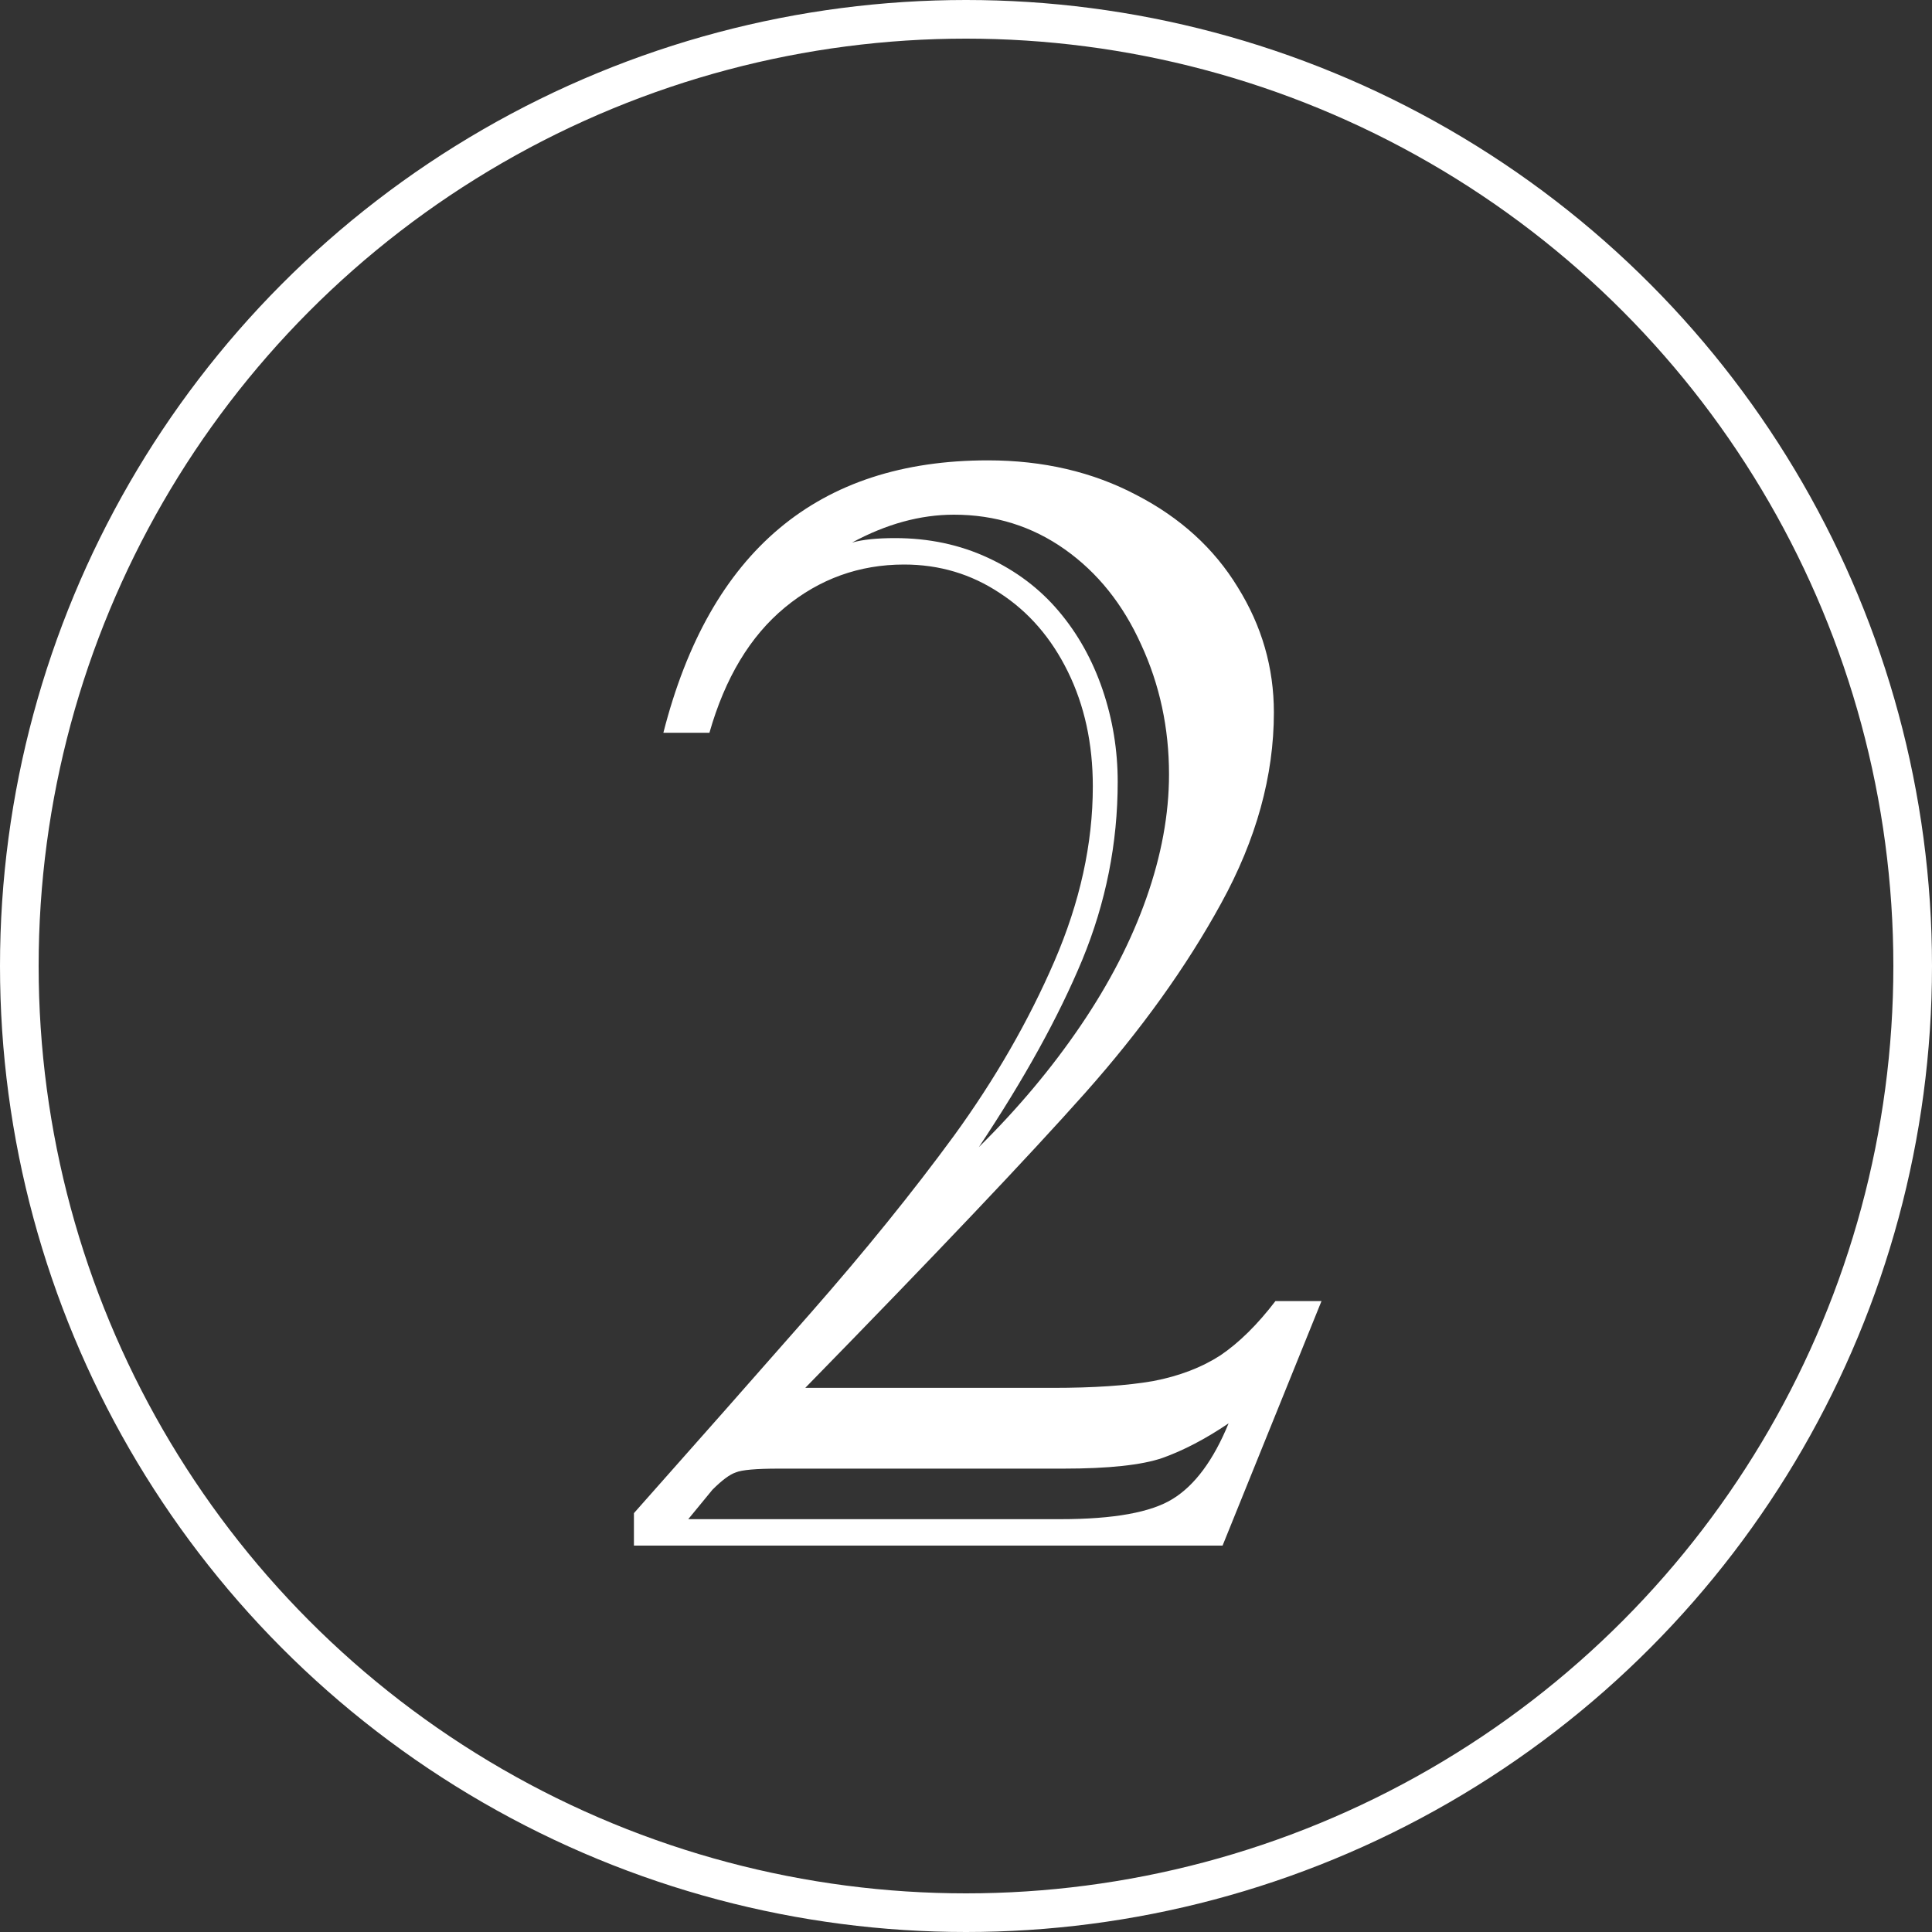
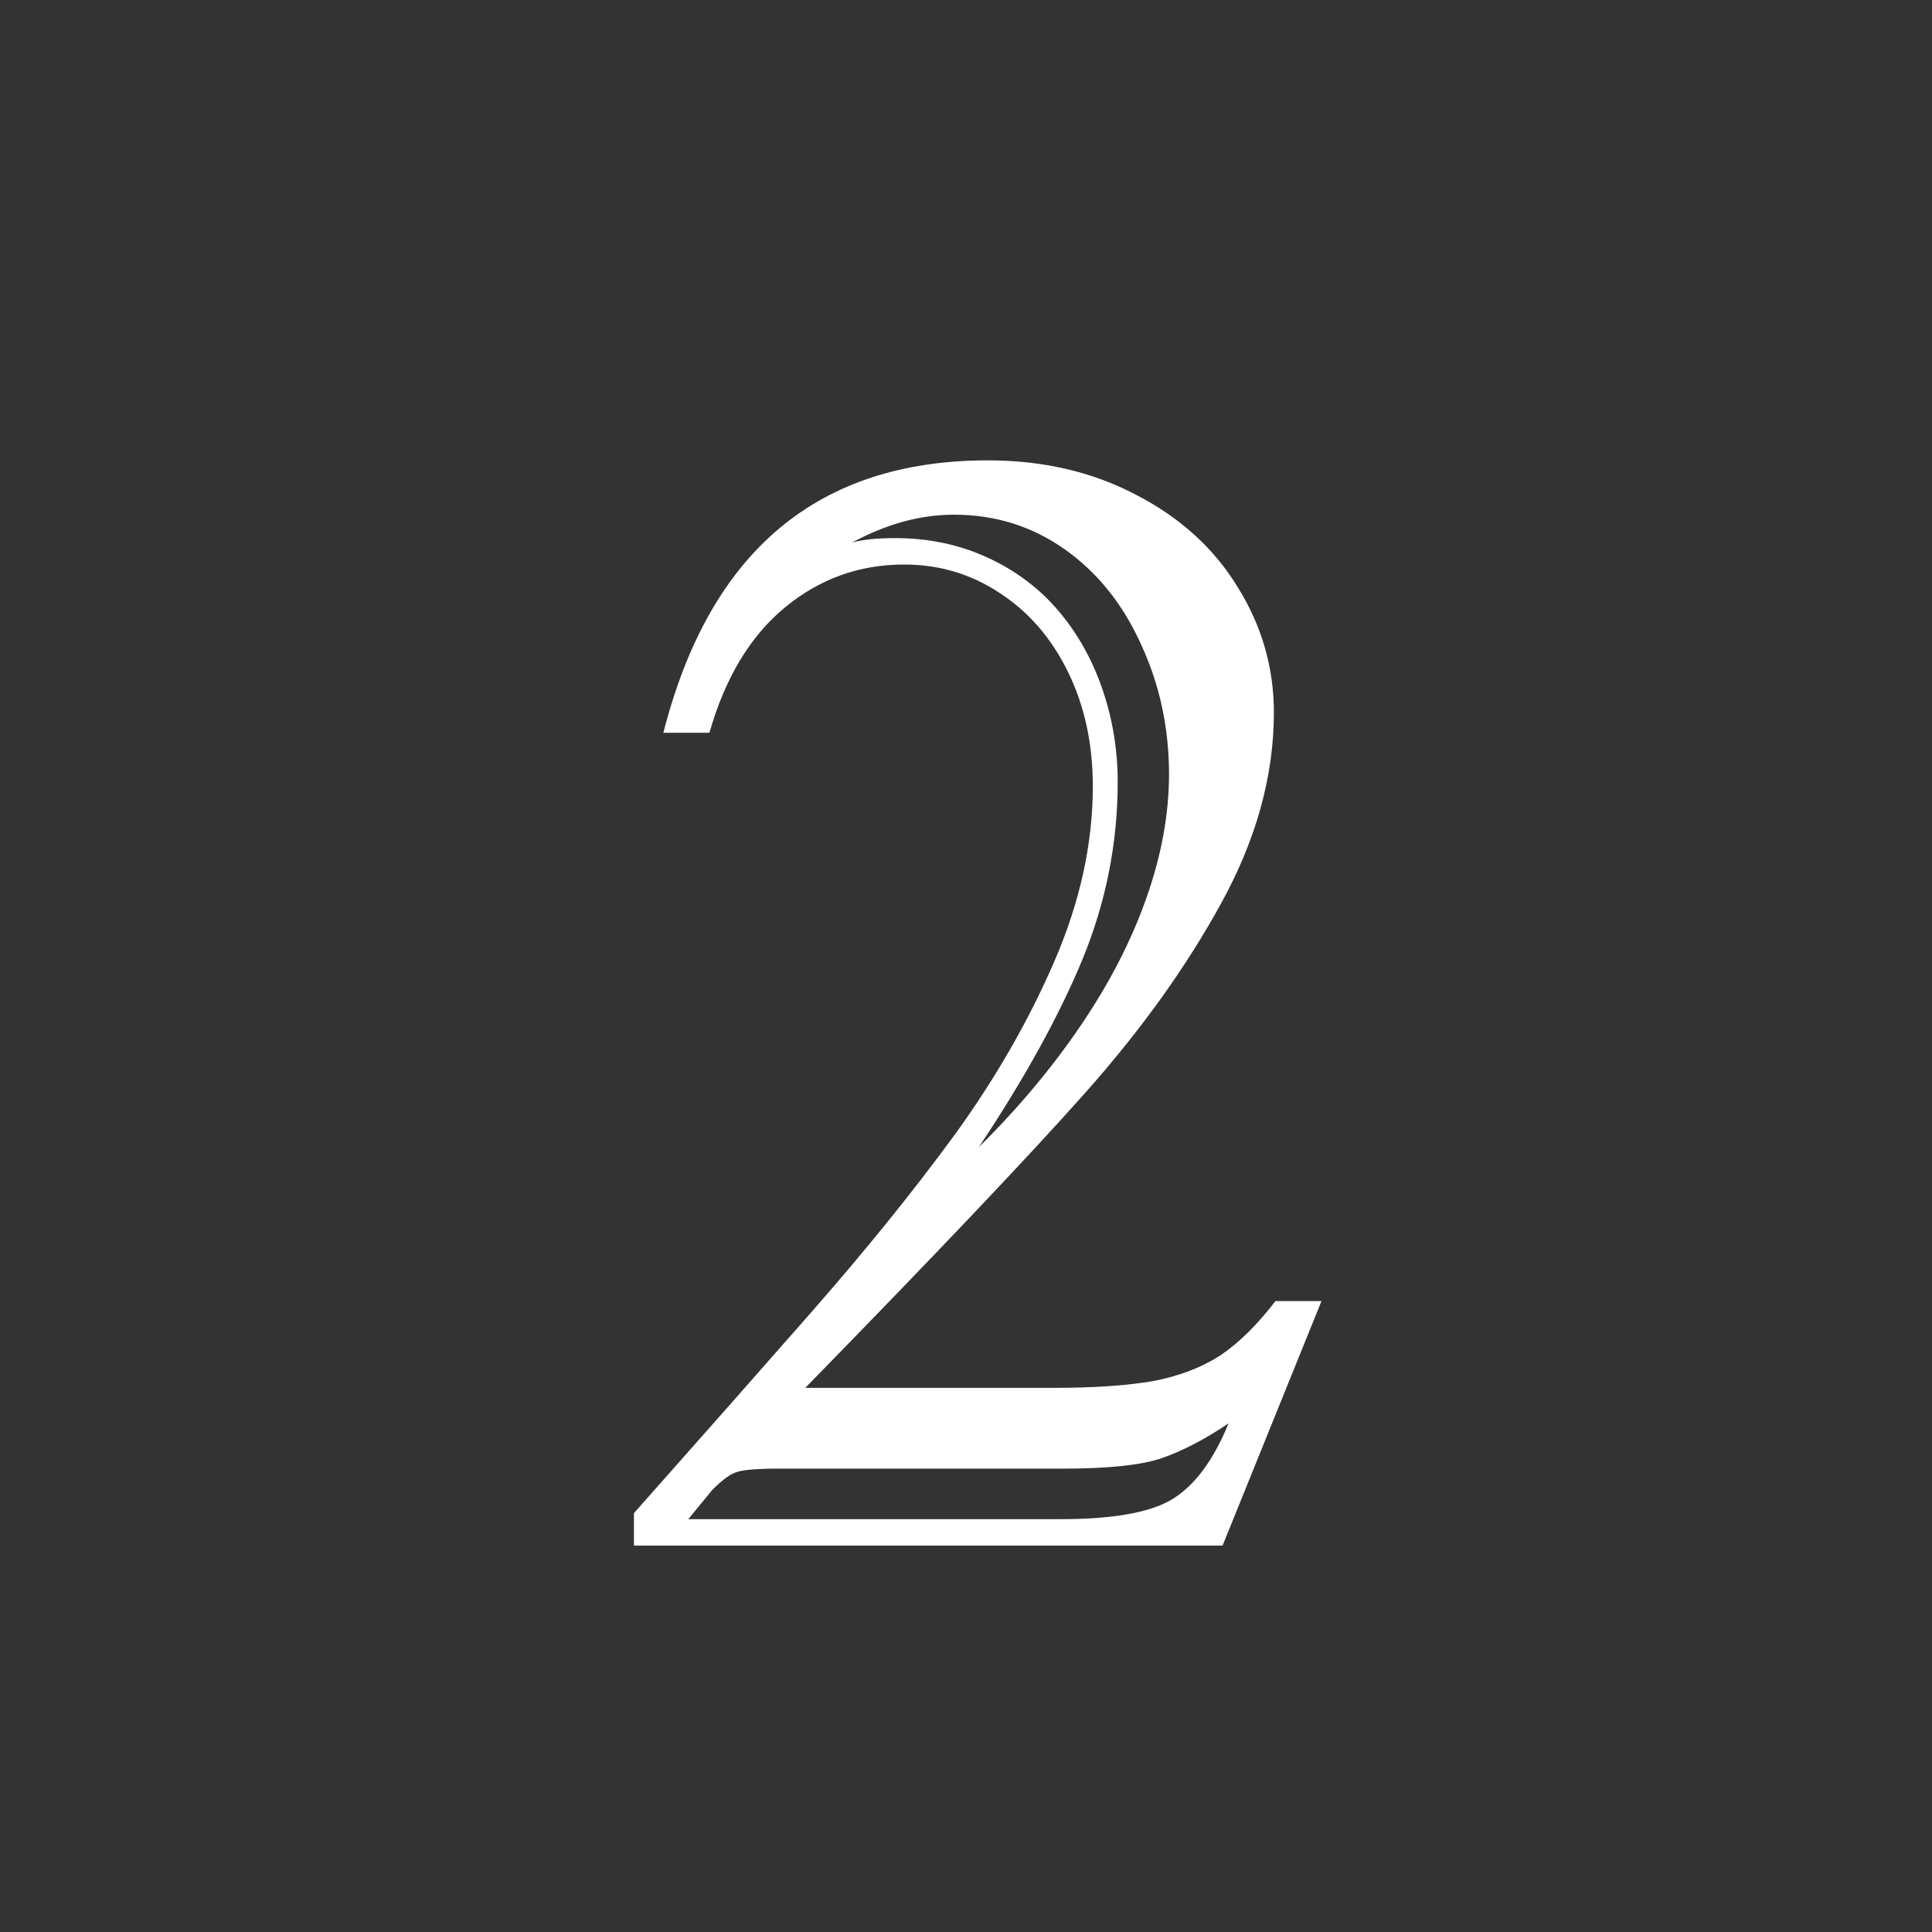
<svg xmlns="http://www.w3.org/2000/svg" width="25" height="25" viewBox="0 0 25 25" fill="none">
  <rect x="0" y="0" width="25" height="25" fill="#333333" stroke="none" />
-   <path d="M10.42 17.959H13.623C14.15 17.959 14.583 17.93 14.922 17.871C15.26 17.806 15.55 17.695 15.791 17.539C16.032 17.376 16.27 17.142 16.504 16.836H17.1L15.82 20H8.203V19.58C9.023 18.656 9.785 17.793 10.488 16.992C11.191 16.191 11.81 15.426 12.344 14.697C12.878 13.962 13.31 13.21 13.643 12.441C13.975 11.673 14.141 10.918 14.141 10.176C14.141 9.622 14.033 9.128 13.818 8.691C13.604 8.255 13.31 7.917 12.94 7.676C12.568 7.428 12.155 7.305 11.699 7.305C11.12 7.305 10.605 7.49 10.156 7.861C9.707 8.232 9.382 8.773 9.18 9.482H8.584C9.183 7.132 10.583 5.957 12.783 5.957C13.499 5.957 14.141 6.107 14.707 6.406C15.273 6.699 15.71 7.096 16.016 7.598C16.328 8.099 16.484 8.639 16.484 9.219C16.484 10.039 16.256 10.863 15.801 11.69C15.352 12.51 14.766 13.327 14.043 14.141C13.32 14.954 12.113 16.227 10.42 17.959ZM9.219 19.277L8.906 19.658H13.721C14.411 19.658 14.896 19.57 15.176 19.395C15.462 19.219 15.703 18.893 15.898 18.418C15.599 18.62 15.312 18.77 15.039 18.867C14.772 18.958 14.346 19.004 13.76 19.004H10.078C9.785 19.004 9.6 19.02 9.521 19.053C9.443 19.079 9.342 19.154 9.219 19.277ZM12.666 14.844C13.174 14.342 13.613 13.818 13.984 13.271C14.355 12.725 14.639 12.175 14.834 11.621C15.029 11.068 15.127 10.534 15.127 10.02C15.127 9.421 15.007 8.861 14.766 8.34C14.531 7.819 14.203 7.409 13.779 7.109C13.356 6.81 12.878 6.66 12.344 6.66C11.908 6.66 11.468 6.781 11.025 7.021C11.162 6.982 11.348 6.963 11.582 6.963C12.018 6.963 12.419 7.048 12.783 7.217C13.148 7.386 13.454 7.617 13.701 7.91C13.949 8.203 14.137 8.542 14.268 8.926C14.398 9.31 14.463 9.707 14.463 10.117C14.463 10.912 14.31 11.68 14.004 12.422C13.698 13.158 13.252 13.965 12.666 14.844Z" fill="white" />
-   <circle cx="12.5" cy="12.5" r="12.25" stroke="white" stroke-width="0.5" />
+   <path d="M10.42 17.959H13.623C14.15 17.959 14.583 17.93 14.922 17.871C15.26 17.806 15.55 17.695 15.791 17.539C16.032 17.376 16.27 17.142 16.504 16.836H17.1L15.82 20H8.203V19.58C9.023 18.656 9.785 17.793 10.488 16.992C11.191 16.191 11.81 15.426 12.344 14.697C12.878 13.962 13.31 13.21 13.643 12.441C13.975 11.673 14.141 10.918 14.141 10.176C14.141 9.622 14.033 9.128 13.818 8.691C13.604 8.255 13.31 7.917 12.94 7.676C12.568 7.428 12.155 7.305 11.699 7.305C11.12 7.305 10.605 7.49 10.156 7.861C9.707 8.232 9.382 8.773 9.18 9.482H8.584C9.183 7.132 10.583 5.957 12.783 5.957C13.499 5.957 14.141 6.107 14.707 6.406C15.273 6.699 15.71 7.096 16.016 7.598C16.328 8.099 16.484 8.639 16.484 9.219C16.484 10.039 16.256 10.863 15.801 11.69C15.352 12.51 14.766 13.327 14.043 14.141C13.32 14.954 12.113 16.227 10.42 17.959M9.219 19.277L8.906 19.658H13.721C14.411 19.658 14.896 19.57 15.176 19.395C15.462 19.219 15.703 18.893 15.898 18.418C15.599 18.62 15.312 18.77 15.039 18.867C14.772 18.958 14.346 19.004 13.76 19.004H10.078C9.785 19.004 9.6 19.02 9.521 19.053C9.443 19.079 9.342 19.154 9.219 19.277ZM12.666 14.844C13.174 14.342 13.613 13.818 13.984 13.271C14.355 12.725 14.639 12.175 14.834 11.621C15.029 11.068 15.127 10.534 15.127 10.02C15.127 9.421 15.007 8.861 14.766 8.34C14.531 7.819 14.203 7.409 13.779 7.109C13.356 6.81 12.878 6.66 12.344 6.66C11.908 6.66 11.468 6.781 11.025 7.021C11.162 6.982 11.348 6.963 11.582 6.963C12.018 6.963 12.419 7.048 12.783 7.217C13.148 7.386 13.454 7.617 13.701 7.91C13.949 8.203 14.137 8.542 14.268 8.926C14.398 9.31 14.463 9.707 14.463 10.117C14.463 10.912 14.31 11.68 14.004 12.422C13.698 13.158 13.252 13.965 12.666 14.844Z" fill="white" />
</svg>